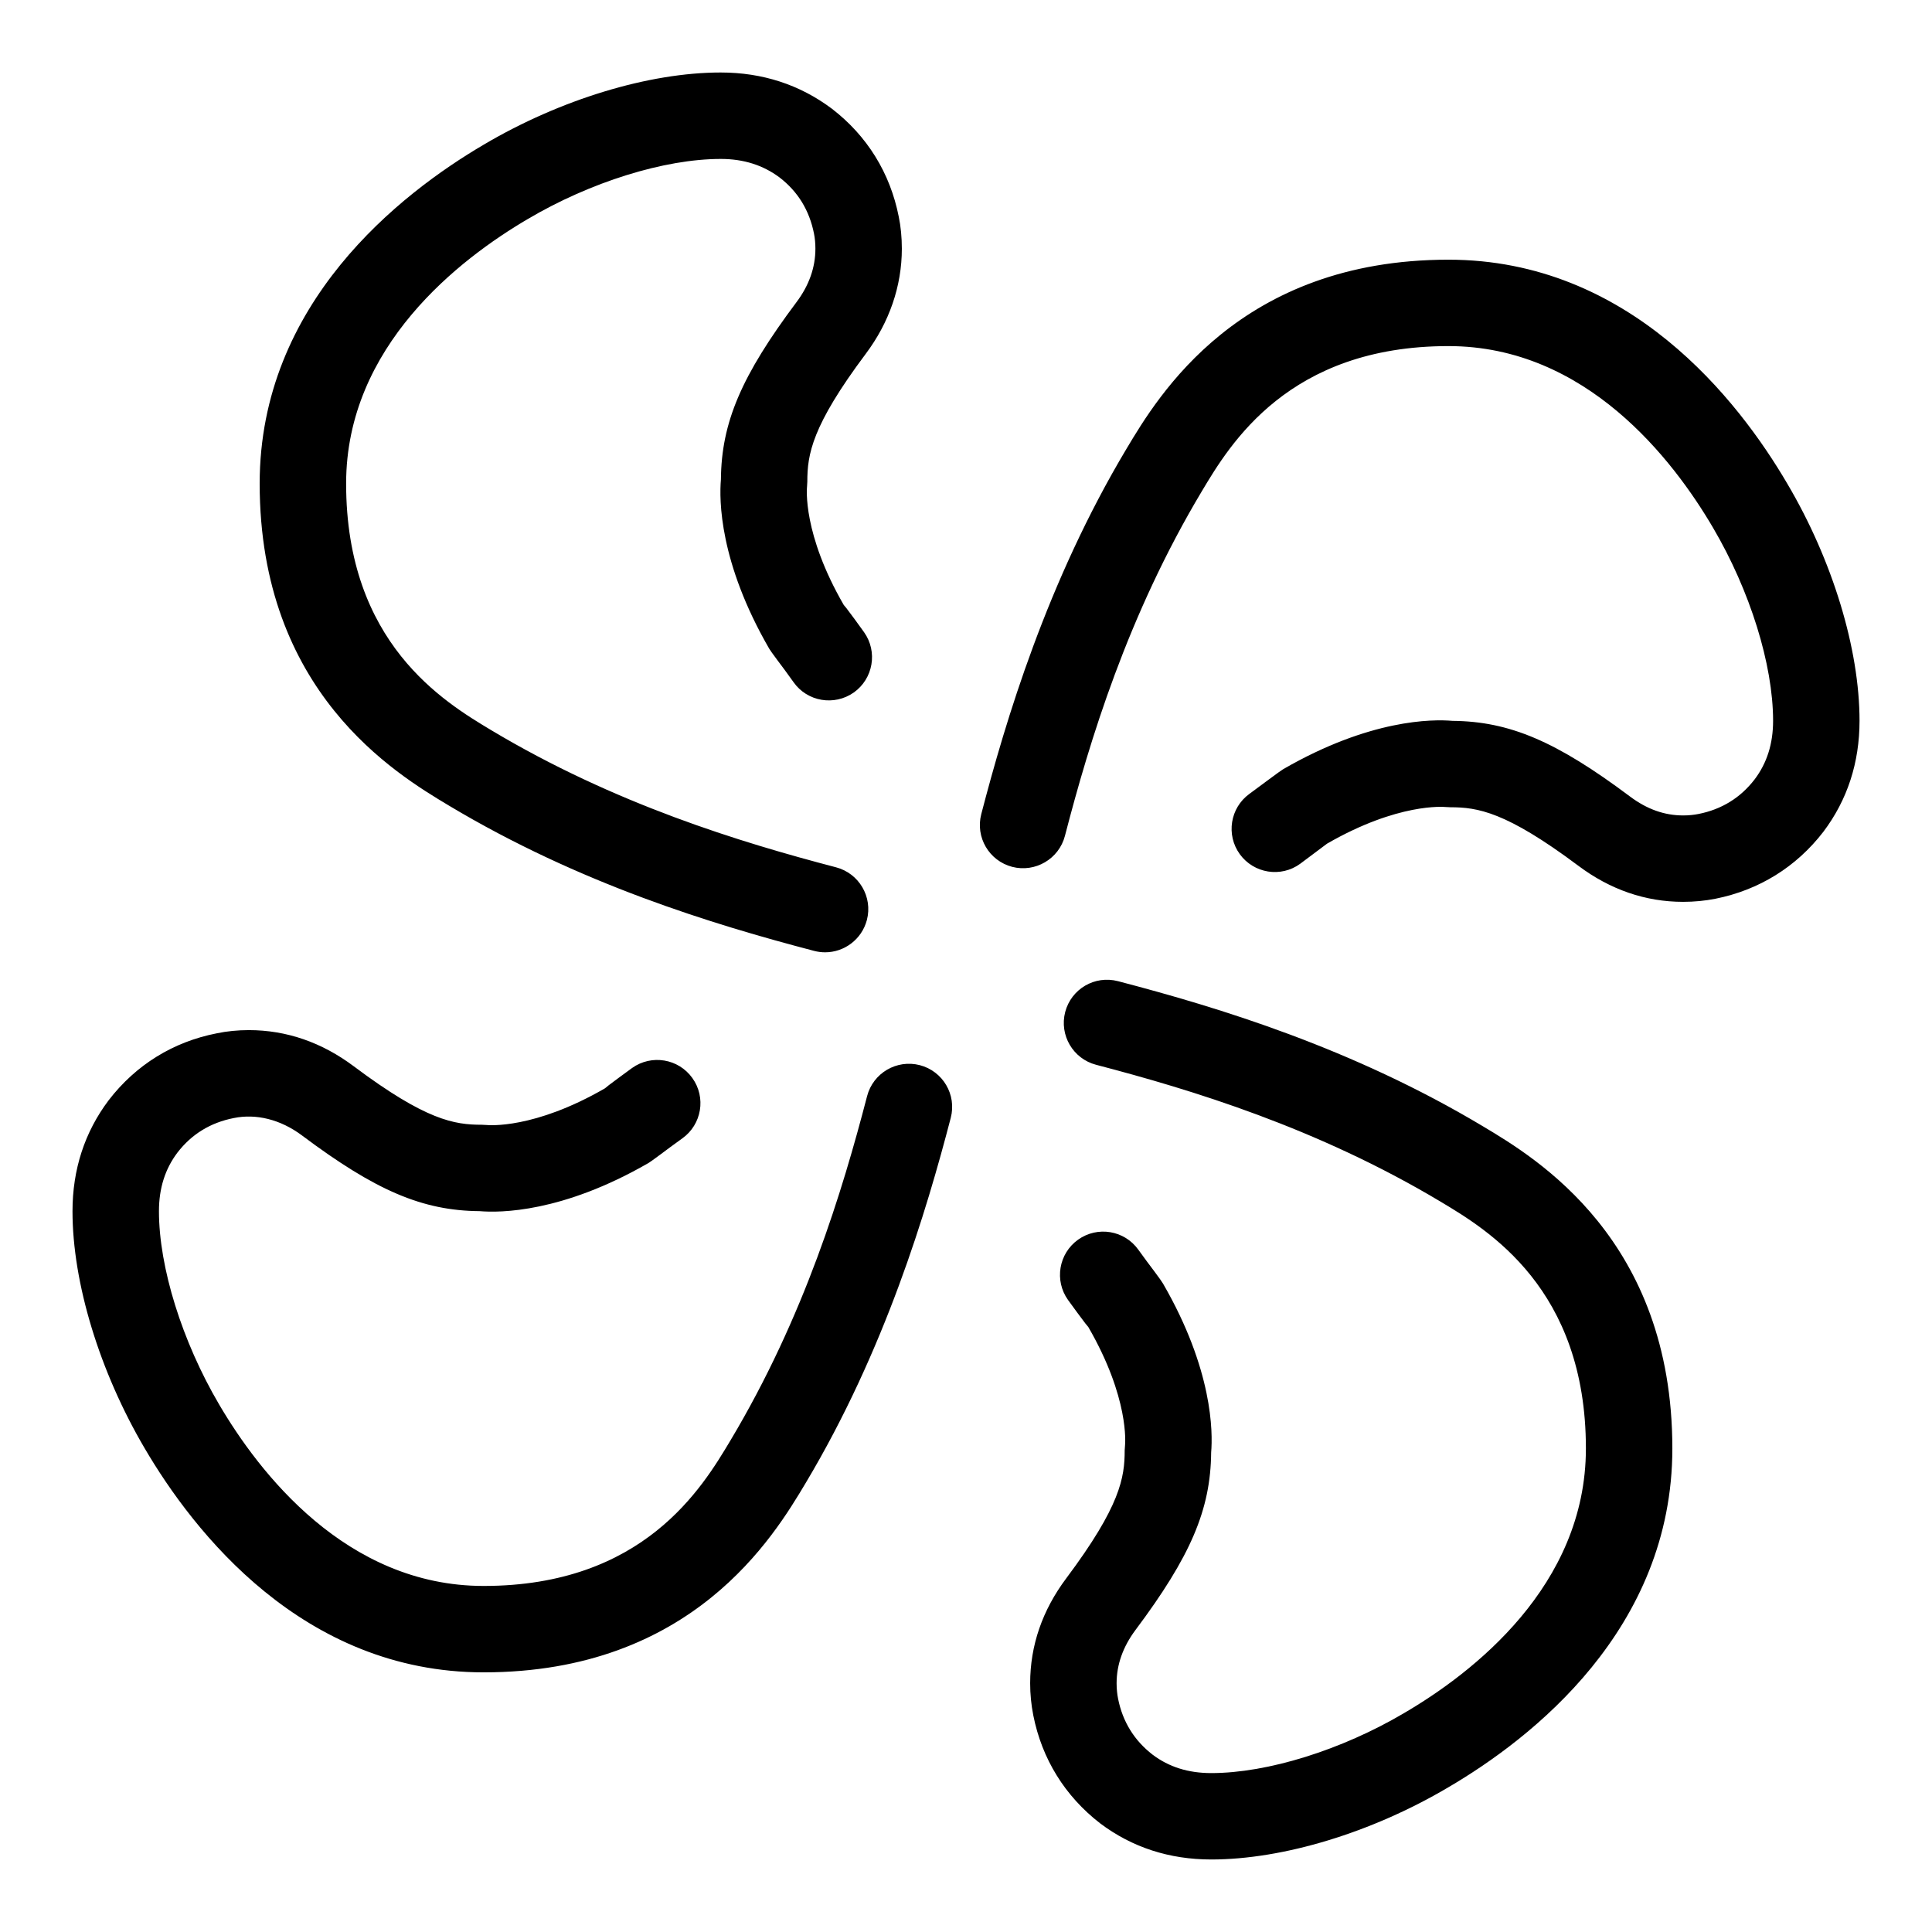
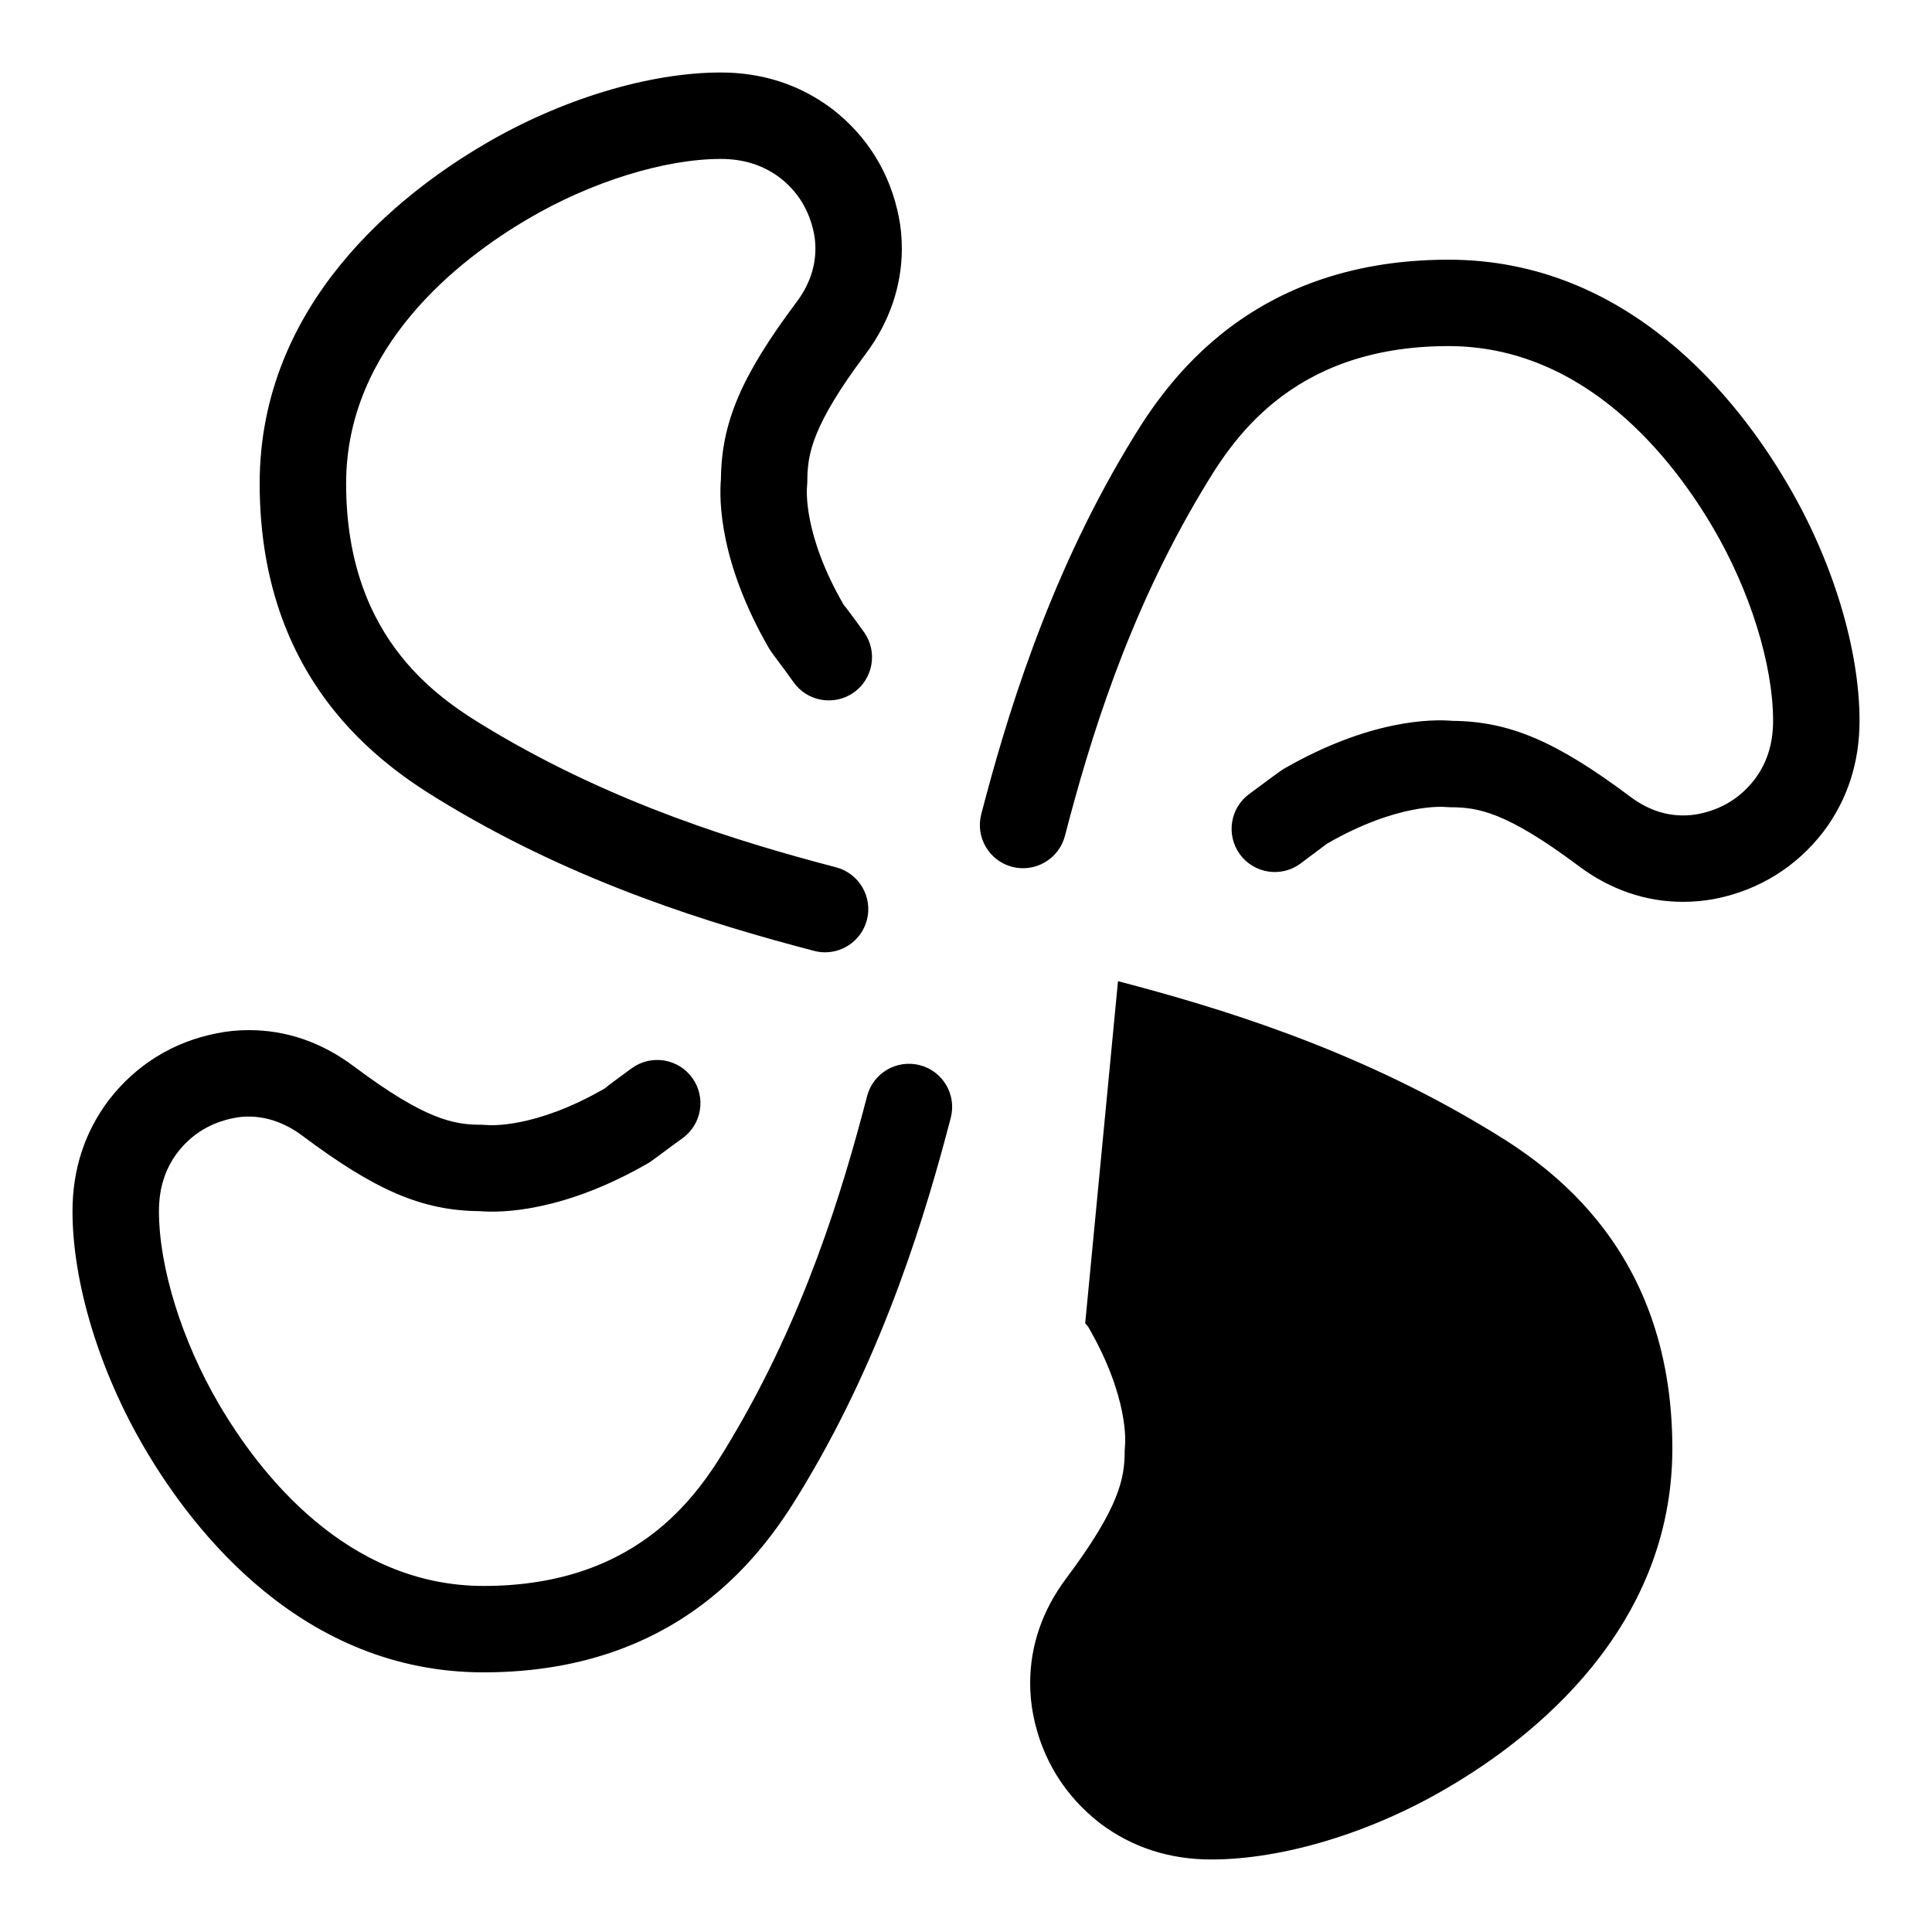
<svg xmlns="http://www.w3.org/2000/svg" fill="#000000" width="800px" height="800px" version="1.1" viewBox="144 144 512 512">
-   <path d="m440.28 404.02c26.852 7.027 62.133 17.746 96.832 38.531 14.031 8.387 50.078 29.949 50.078 85.305 0 47.902-37.23 76.844-59.426 89.832-20.215 11.949-43.703 19.094-62.773 19.094-11.098 0-20.984-3.211-29.422-9.562-9.371-7.242-15.453-17.117-17.734-28.629-0.555-2.793-0.832-5.641-0.832-8.512 0-9.988 3.227-19.359 9.586-27.836 14.309-19.133 15.465-26.664 15.465-33.895l0.09-1.297c0.039-0.504 1.184-12.496-9.734-31.387l-0.82-0.996c-1.184-1.574-2.848-3.793-4.547-6.16-3.68-5.148-2.481-12.305 2.656-15.98 5.152-3.68 12.293-2.496 15.973 2.656 1.574 2.203 3.125 4.258 4.219 5.707 1.285 1.711 2.129 2.922 2.316 3.262 13.227 22.859 13.215 39.398 12.762 44.762-0.129 15.129-5.43 27.52-20.055 47.055-3.312 4.434-5 9.184-5 14.109 0 1.523 0.152 2.883 0.391 4.094 1.199 6.07 4.285 11.07 9.156 14.836 4.309 3.25 9.434 4.875 15.531 4.875 14.926 0 34.535-6.109 51.164-15.934 17.996-10.531 48.125-33.617 48.125-70.094 0-42.371-25.984-57.91-38.465-65.379-32.688-19.562-65.949-29.664-91.344-36.301-6.121-1.602-9.773-7.859-8.184-13.98 1.609-6.121 7.832-9.789 13.992-8.176zm-230.33 12.973c9.977 0 19.336 3.238 27.824 9.598 19.094 14.309 26.652 15.48 33.879 15.48l1.262 0.062c0.543 0.051 12.594 1.16 31.414-9.723l1.004-0.82c1.578-1.184 3.805-2.844 6.172-4.559 5.164-3.676 12.309-2.481 15.984 2.672 3.68 5.137 2.481 12.293-2.656 15.969-2.219 1.586-4.297 3.137-5.758 4.234-1.66 1.246-2.832 2.062-3.16 2.266-22.898 13.238-39.449 13.25-44.812 12.797-15.152-0.125-27.547-5.43-47.059-20.051-5.766-4.32-12.277-5.82-18.074-4.625-6.207 1.211-11.195 4.285-14.949 9.16-3.273 4.344-4.898 9.445-4.898 15.539 0 14.84 6.109 34.461 15.945 51.203 10.543 17.973 33.629 48.098 70.09 48.098 42.371 0 57.914-26.008 65.383-38.504 19.625-32.82 29.676-66.023 36.25-91.312 1.602-6.137 7.871-9.773 13.969-8.199 6.133 1.598 9.797 7.844 8.199 13.965-6.426 24.676-17.406 61.578-38.492 96.848-8.375 14.031-29.938 50.102-85.309 50.102-47.887 0-76.84-37.23-89.84-59.41-11.953-20.355-19.105-43.82-19.105-62.789 0-11.094 3.234-20.996 9.598-29.434 7.227-9.383 17.113-15.48 28.652-17.723 2.633-0.555 5.555-0.844 8.488-0.844zm125.06-253.78c11.035 0 20.934 3.223 29.41 9.57 9.387 7.203 15.48 17.078 17.762 28.656 0.539 2.594 0.816 5.488 0.816 8.477 0 9.871-3.312 19.52-9.57 27.859-14.309 19.117-15.48 26.652-15.48 33.879l-0.074 1.285c-0.051 0.492-1.199 12.484 9.734 31.391l0.68 0.816c1.199 1.586 2.922 3.891 4.699 6.398 3.652 5.152 2.441 12.305-2.719 15.973-5.18 3.637-12.332 2.43-15.973-2.734-1.625-2.305-3.223-4.434-4.32-5.883-1.172-1.562-1.926-2.656-2.117-2.973-13.273-22.949-13.273-39.484-12.809-44.852 0.125-15.113 5.43-27.508 20.051-47.031 3.312-4.418 4.988-9.18 4.988-14.129 0-1.414-0.125-2.773-0.363-3.957-1.223-6.223-4.285-11.195-9.133-14.926-4.394-3.273-9.523-4.91-15.582-4.91-14.922 0-34.535 6.109-51.16 15.934-18 10.566-48.125 33.691-48.125 70.09 0 42.297 25.957 57.863 38.426 65.344 32.711 19.574 65.988 29.699 91.391 36.352 6.121 1.598 9.789 7.859 8.188 13.98-1.359 5.137-5.996 8.551-11.07 8.551-0.969 0-1.941-0.125-2.91-0.375-26.879-7.043-62.184-17.785-96.844-38.543-14.094-8.453-50.09-30.051-50.09-85.309 0-47.797 37.219-76.793 59.41-89.828 20.238-11.953 43.719-19.105 62.785-19.105zm192.86 49.609c47.875 0 76.832 37.219 89.816 59.414 11.965 20.277 19.109 43.754 19.109 62.773 0 11.109-3.227 20.996-9.586 29.422-7.203 9.348-17.066 15.441-28.605 17.746-2.746 0.543-5.629 0.82-8.551 0.82-9.965 0-19.309-3.211-27.797-9.574-19.145-14.32-26.676-15.492-33.906-15.492l-1.273-0.062c-0.453-0.035-12.57-1.145-31.398 9.711l-7.117 5.328c-5.113 3.731-12.281 2.57-15.996-2.531-3.715-5.125-2.57-12.293 2.543-15.996l5.293-3.918c1.914-1.434 3.297-2.402 3.652-2.617 22.961-13.266 39.535-13.277 44.863-12.809 15.125 0.125 27.52 5.426 47.055 20.051 4.496 3.363 9.105 5.012 14.082 5.012 1.523 0 2.883-0.152 4.082-0.391 6.109-1.207 11.121-4.293 14.859-9.168 3.266-4.32 4.891-9.434 4.891-15.531 0-14.875-6.109-34.484-15.934-51.188-10.543-17.973-33.629-48.102-70.082-48.102-42.395 0-57.926 25.996-65.383 38.48-19.648 32.859-29.699 66.035-36.273 91.328-1.598 6.121-7.883 9.773-13.969 8.199-6.133-1.602-9.797-7.848-8.199-13.98 6.426-24.676 17.406-61.555 38.504-96.844 8.375-14.02 29.926-50.082 85.32-50.082z" fill-rule="evenodd" />
+   <path d="m440.28 404.02c26.852 7.027 62.133 17.746 96.832 38.531 14.031 8.387 50.078 29.949 50.078 85.305 0 47.902-37.23 76.844-59.426 89.832-20.215 11.949-43.703 19.094-62.773 19.094-11.098 0-20.984-3.211-29.422-9.562-9.371-7.242-15.453-17.117-17.734-28.629-0.555-2.793-0.832-5.641-0.832-8.512 0-9.988 3.227-19.359 9.586-27.836 14.309-19.133 15.465-26.664 15.465-33.895l0.09-1.297c0.039-0.504 1.184-12.496-9.734-31.387l-0.82-0.996zm-230.33 12.973c9.977 0 19.336 3.238 27.824 9.598 19.094 14.309 26.652 15.48 33.879 15.48l1.262 0.062c0.543 0.051 12.594 1.16 31.414-9.723l1.004-0.82c1.578-1.184 3.805-2.844 6.172-4.559 5.164-3.676 12.309-2.481 15.984 2.672 3.68 5.137 2.481 12.293-2.656 15.969-2.219 1.586-4.297 3.137-5.758 4.234-1.66 1.246-2.832 2.062-3.16 2.266-22.898 13.238-39.449 13.25-44.812 12.797-15.152-0.125-27.547-5.43-47.059-20.051-5.766-4.32-12.277-5.82-18.074-4.625-6.207 1.211-11.195 4.285-14.949 9.16-3.273 4.344-4.898 9.445-4.898 15.539 0 14.84 6.109 34.461 15.945 51.203 10.543 17.973 33.629 48.098 70.09 48.098 42.371 0 57.914-26.008 65.383-38.504 19.625-32.82 29.676-66.023 36.25-91.312 1.602-6.137 7.871-9.773 13.969-8.199 6.133 1.598 9.797 7.844 8.199 13.965-6.426 24.676-17.406 61.578-38.492 96.848-8.375 14.031-29.938 50.102-85.309 50.102-47.887 0-76.84-37.23-89.84-59.41-11.953-20.355-19.105-43.82-19.105-62.789 0-11.094 3.234-20.996 9.598-29.434 7.227-9.383 17.113-15.48 28.652-17.723 2.633-0.555 5.555-0.844 8.488-0.844zm125.06-253.78c11.035 0 20.934 3.223 29.41 9.57 9.387 7.203 15.48 17.078 17.762 28.656 0.539 2.594 0.816 5.488 0.816 8.477 0 9.871-3.312 19.52-9.57 27.859-14.309 19.117-15.48 26.652-15.48 33.879l-0.074 1.285c-0.051 0.492-1.199 12.484 9.734 31.391l0.68 0.816c1.199 1.586 2.922 3.891 4.699 6.398 3.652 5.152 2.441 12.305-2.719 15.973-5.18 3.637-12.332 2.43-15.973-2.734-1.625-2.305-3.223-4.434-4.32-5.883-1.172-1.562-1.926-2.656-2.117-2.973-13.273-22.949-13.273-39.484-12.809-44.852 0.125-15.113 5.43-27.508 20.051-47.031 3.312-4.418 4.988-9.18 4.988-14.129 0-1.414-0.125-2.773-0.363-3.957-1.223-6.223-4.285-11.195-9.133-14.926-4.394-3.273-9.523-4.91-15.582-4.91-14.922 0-34.535 6.109-51.16 15.934-18 10.566-48.125 33.691-48.125 70.09 0 42.297 25.957 57.863 38.426 65.344 32.711 19.574 65.988 29.699 91.391 36.352 6.121 1.598 9.789 7.859 8.188 13.98-1.359 5.137-5.996 8.551-11.07 8.551-0.969 0-1.941-0.125-2.91-0.375-26.879-7.043-62.184-17.785-96.844-38.543-14.094-8.453-50.09-30.051-50.09-85.309 0-47.797 37.219-76.793 59.41-89.828 20.238-11.953 43.719-19.105 62.785-19.105zm192.86 49.609c47.875 0 76.832 37.219 89.816 59.414 11.965 20.277 19.109 43.754 19.109 62.773 0 11.109-3.227 20.996-9.586 29.422-7.203 9.348-17.066 15.441-28.605 17.746-2.746 0.543-5.629 0.82-8.551 0.82-9.965 0-19.309-3.211-27.797-9.574-19.145-14.32-26.676-15.492-33.906-15.492l-1.273-0.062c-0.453-0.035-12.57-1.145-31.398 9.711l-7.117 5.328c-5.113 3.731-12.281 2.57-15.996-2.531-3.715-5.125-2.57-12.293 2.543-15.996l5.293-3.918c1.914-1.434 3.297-2.402 3.652-2.617 22.961-13.266 39.535-13.277 44.863-12.809 15.125 0.125 27.52 5.426 47.055 20.051 4.496 3.363 9.105 5.012 14.082 5.012 1.523 0 2.883-0.152 4.082-0.391 6.109-1.207 11.121-4.293 14.859-9.168 3.266-4.32 4.891-9.434 4.891-15.531 0-14.875-6.109-34.484-15.934-51.188-10.543-17.973-33.629-48.102-70.082-48.102-42.395 0-57.926 25.996-65.383 38.48-19.648 32.859-29.699 66.035-36.273 91.328-1.598 6.121-7.883 9.773-13.969 8.199-6.133-1.602-9.797-7.848-8.199-13.98 6.426-24.676 17.406-61.555 38.504-96.844 8.375-14.02 29.926-50.082 85.32-50.082z" fill-rule="evenodd" />
</svg>